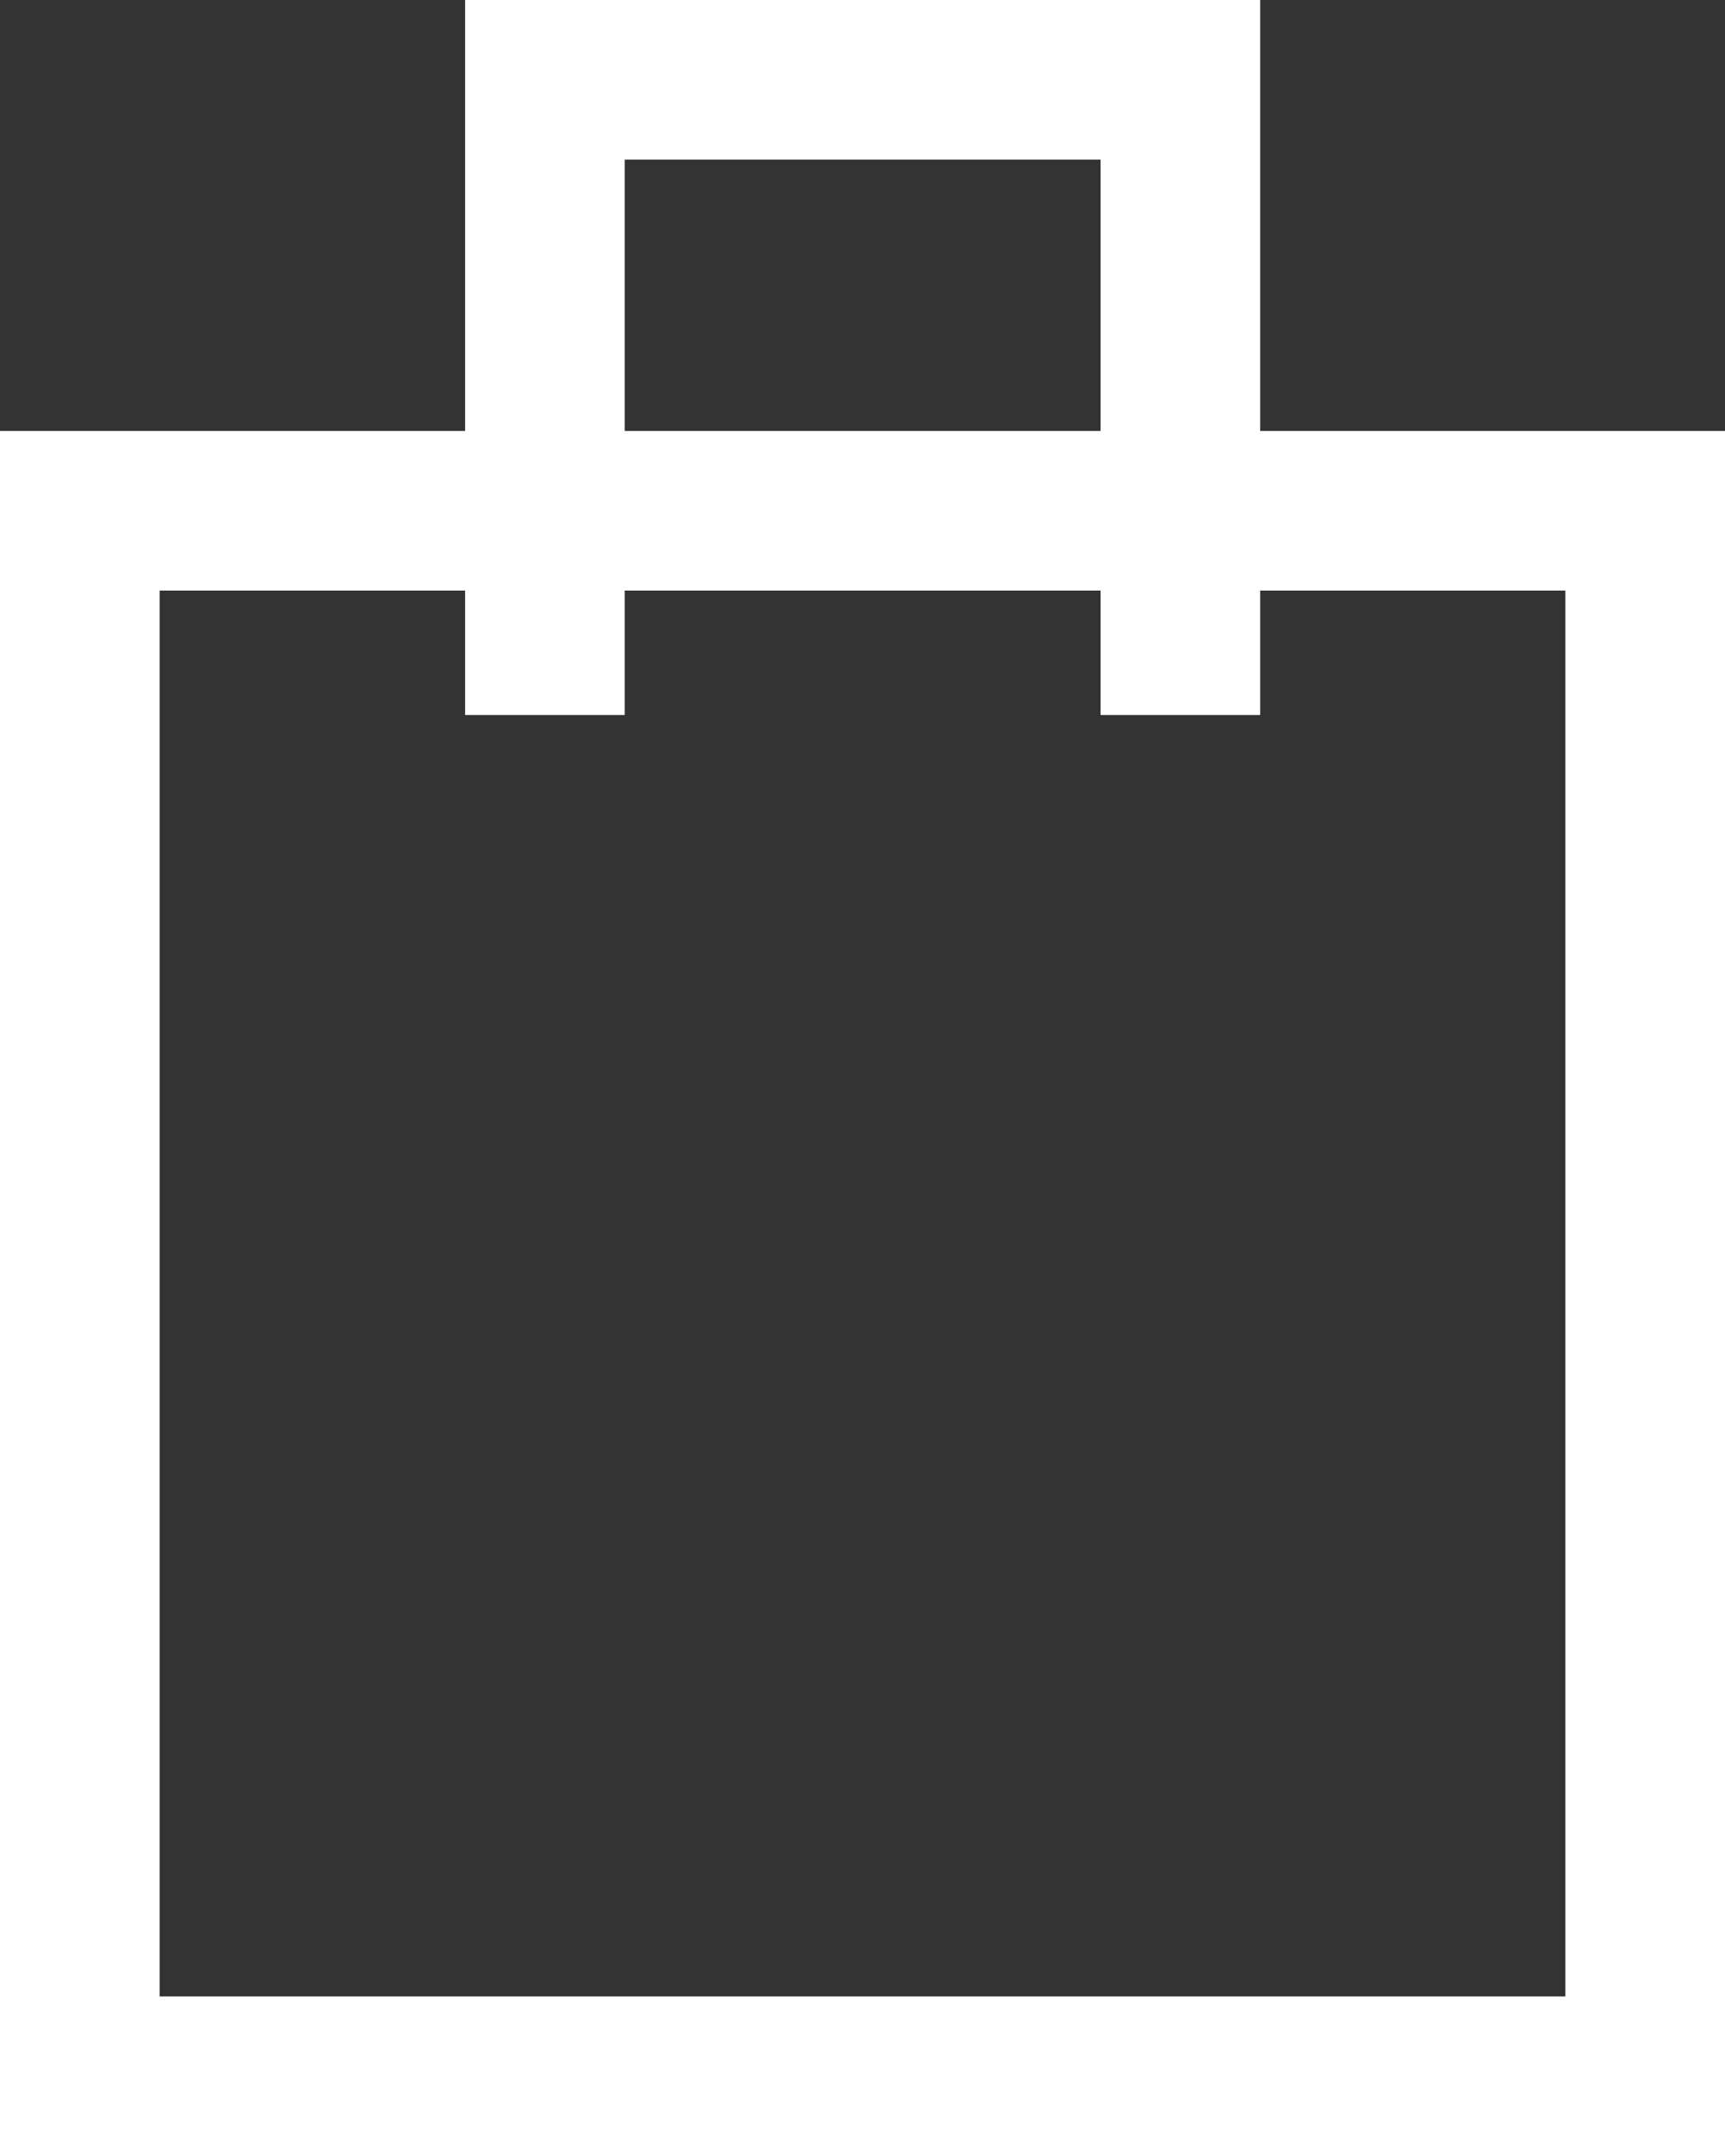
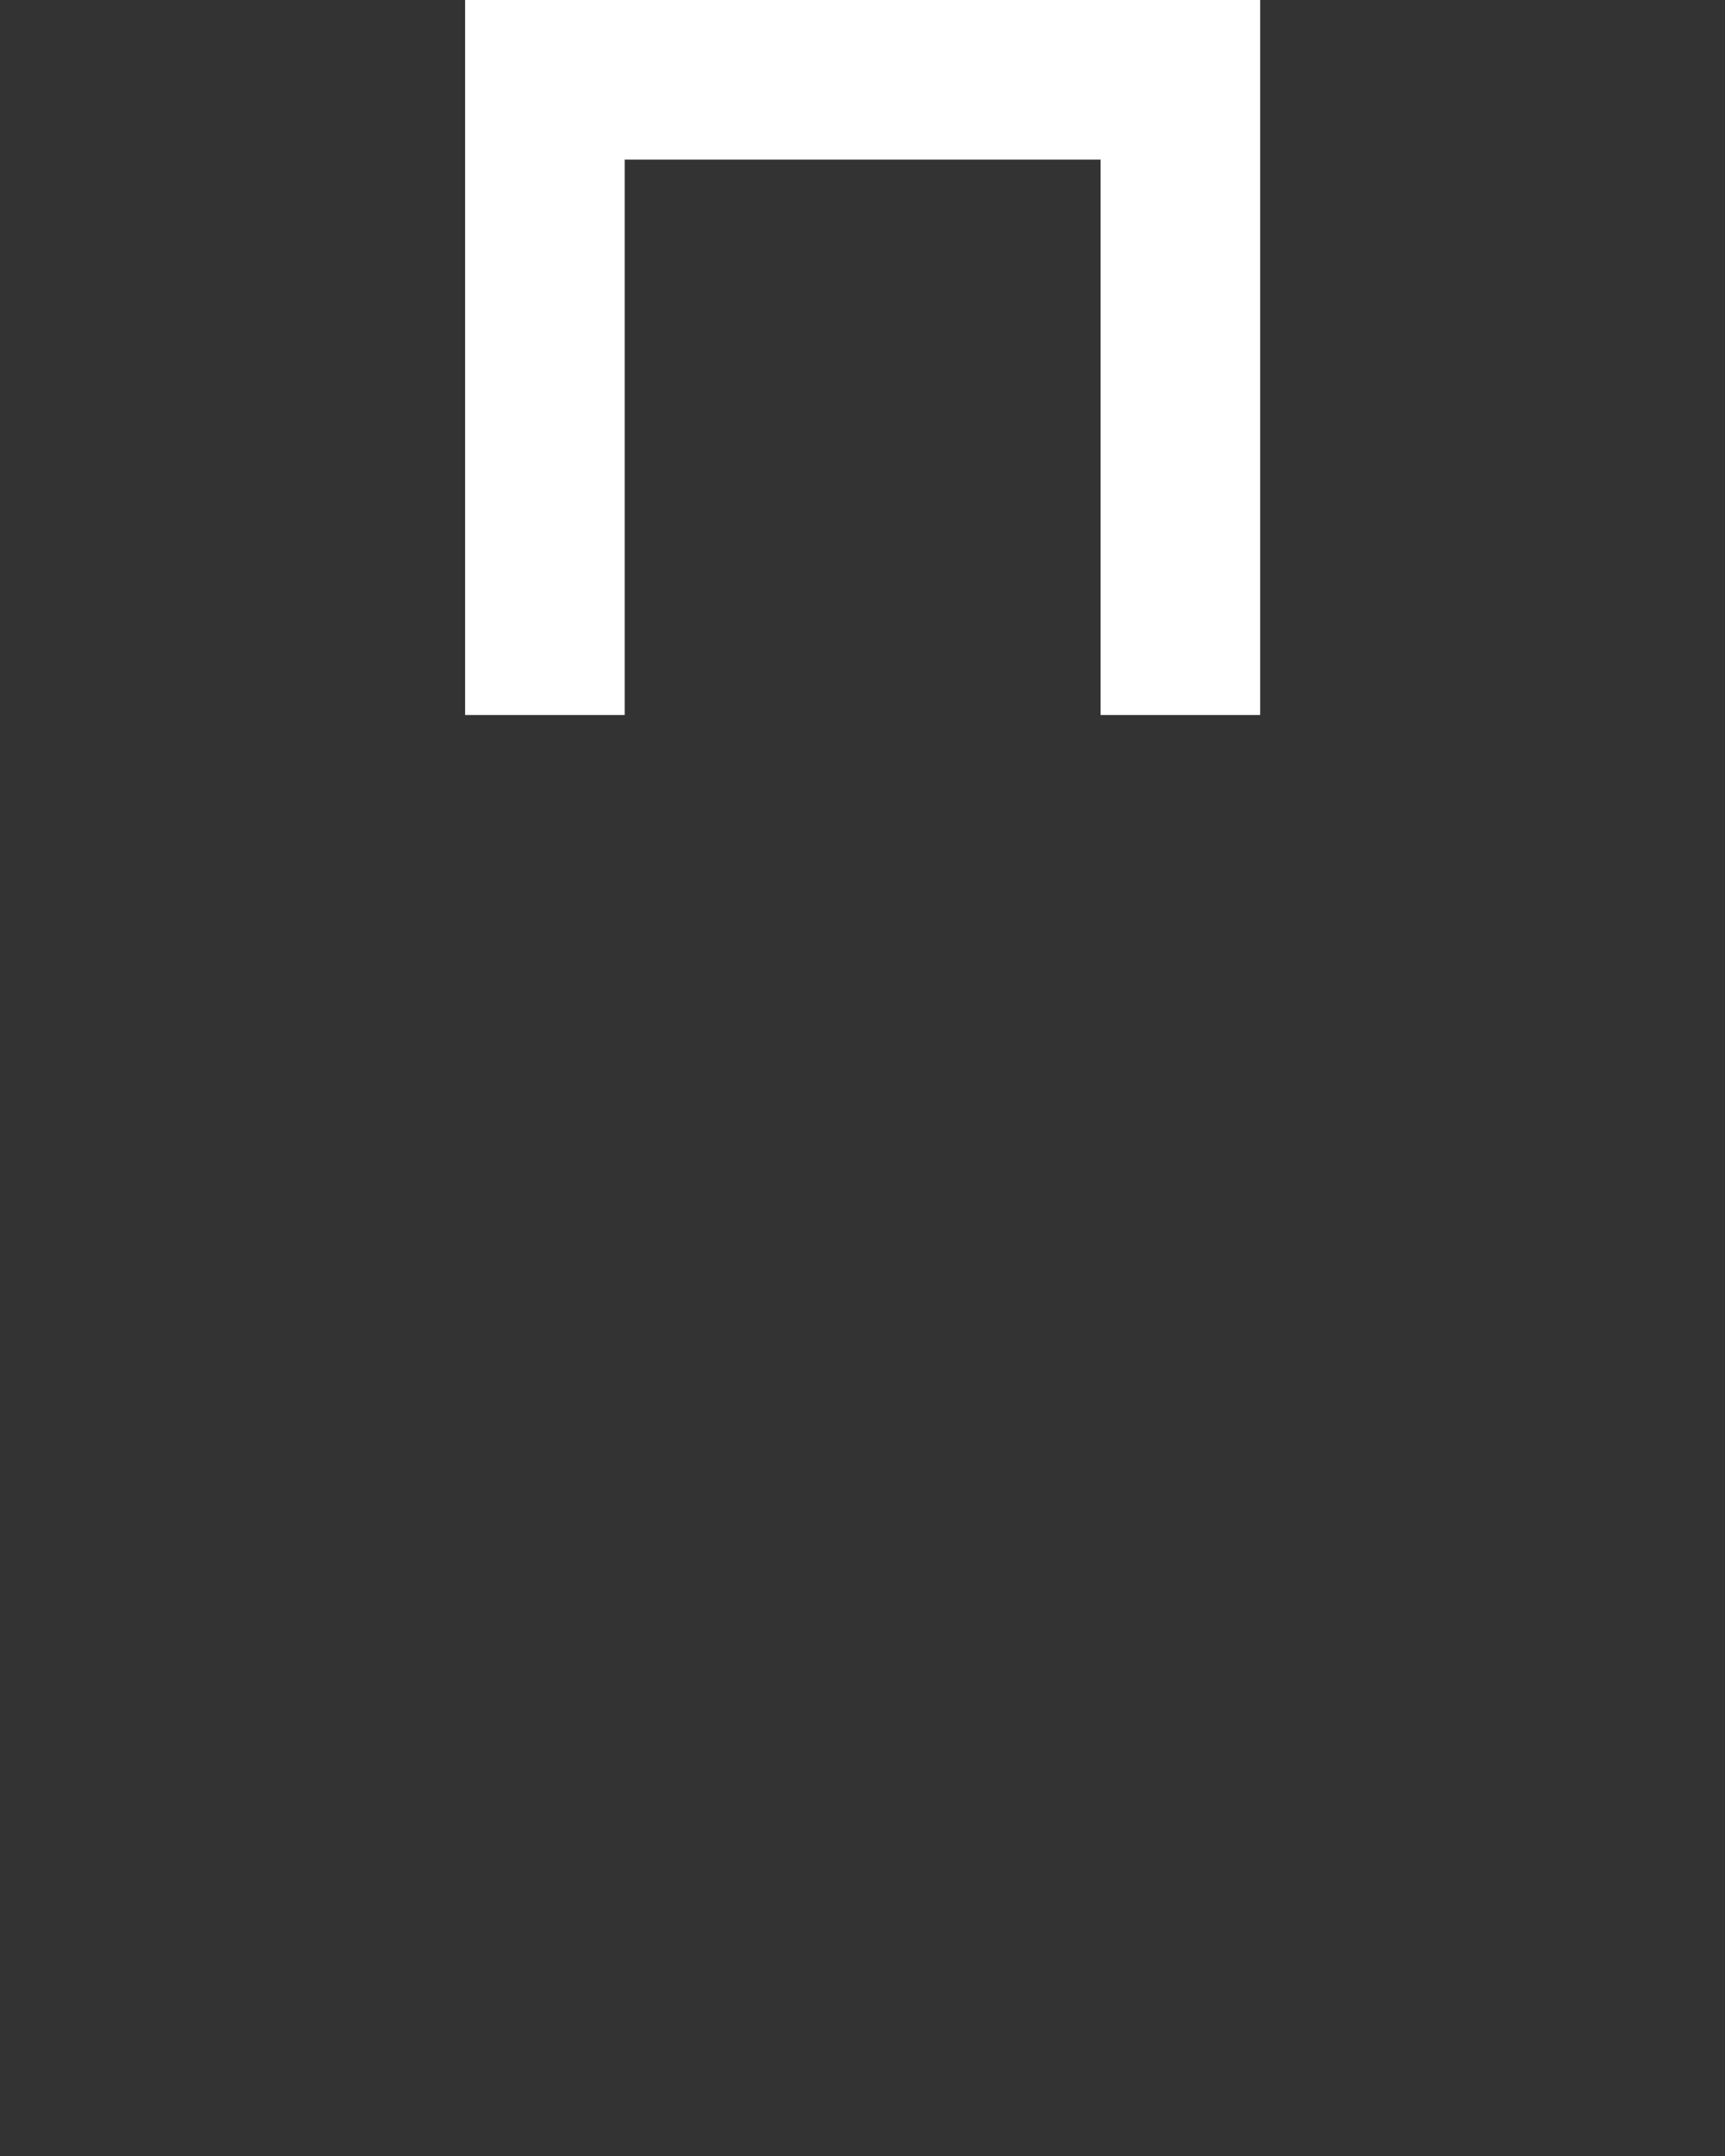
<svg xmlns="http://www.w3.org/2000/svg" version="1.1" id="Layer_1" x="0px" y="0px" width="12.959px" height="16.2px" viewBox="230.709 277.598 12.959 16.2" enable-background="new 230.709 277.598 12.959 16.2" xml:space="preserve">
  <rect x="230.709" y="277.598" width="12.959" height="16.2" fill="#333333" stroke="none" />
  <g>
    <g>
-       <path fill="#FFFFFF" d="M243.668,293.798h-12.959v-12.962h12.959V293.798z M231.908,292.598h10.561v-10.563h-10.561V292.598z" />
      <polygon fill="#FFFFFF" points="240.176,282.97 238.977,282.97 238.977,278.797 235.402,278.797 235.402,282.97 234.203,282.97     234.203,277.598 240.176,277.598   " />
    </g>
  </g>
</svg>